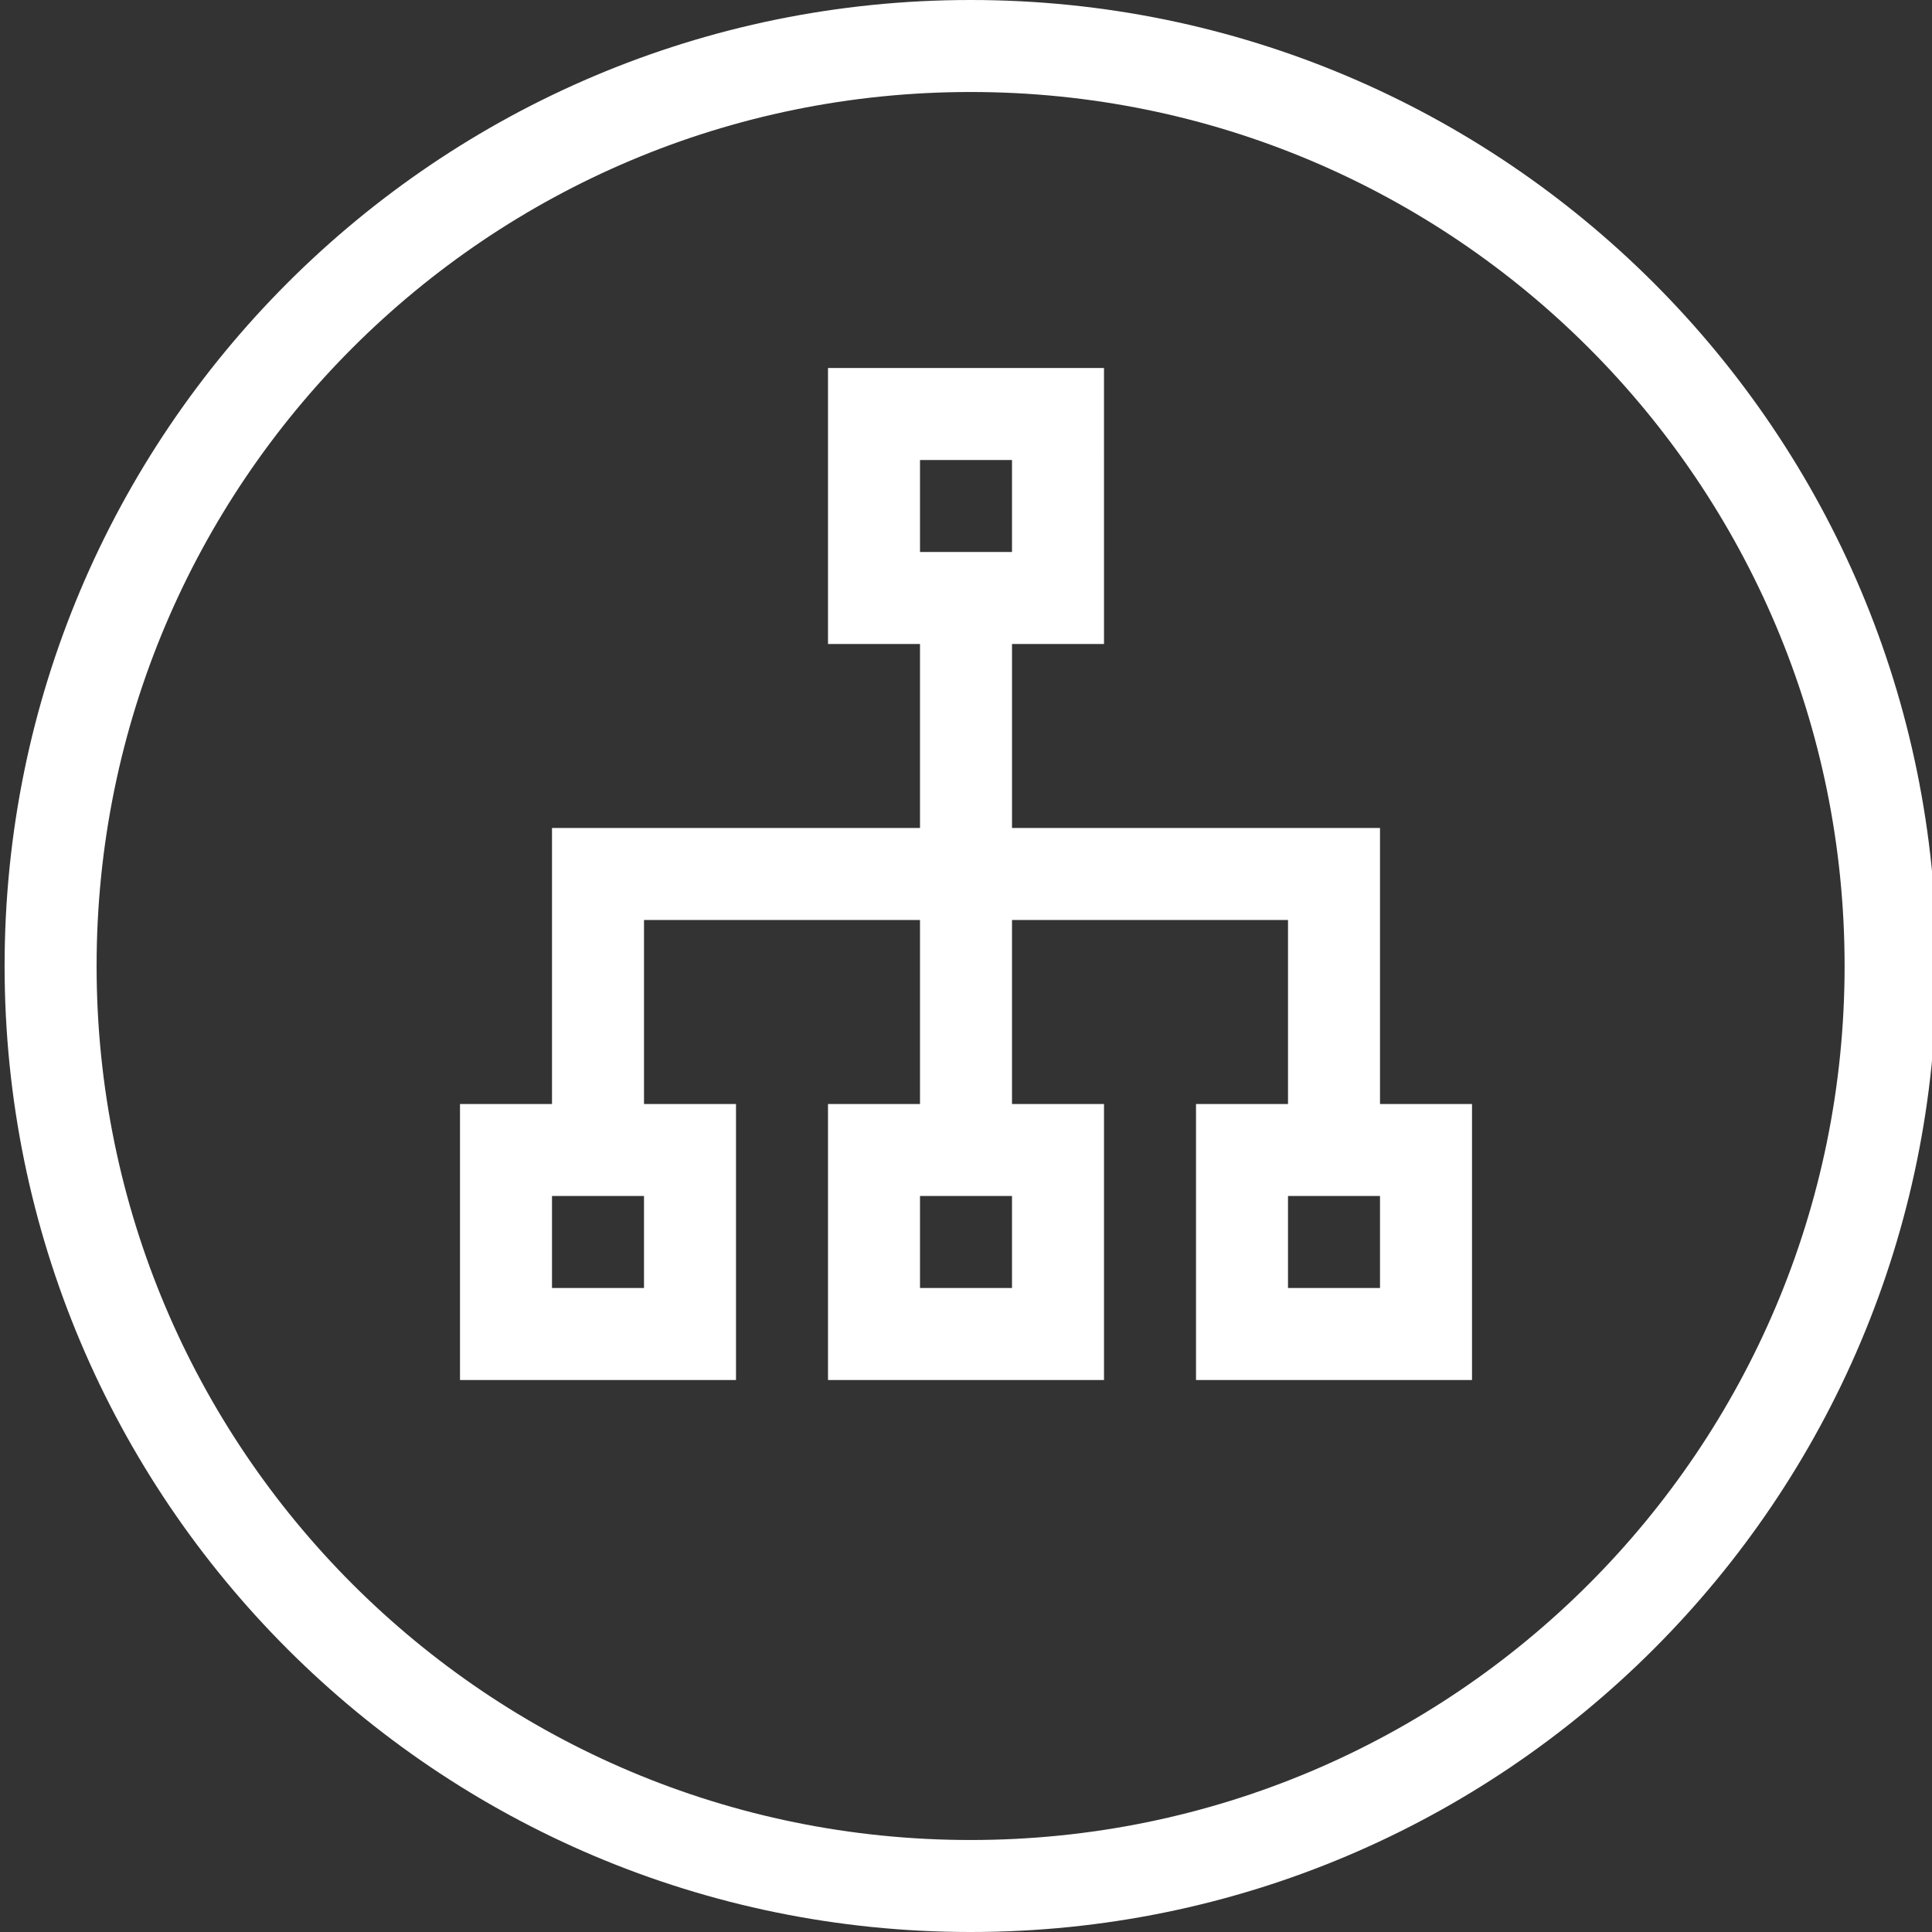
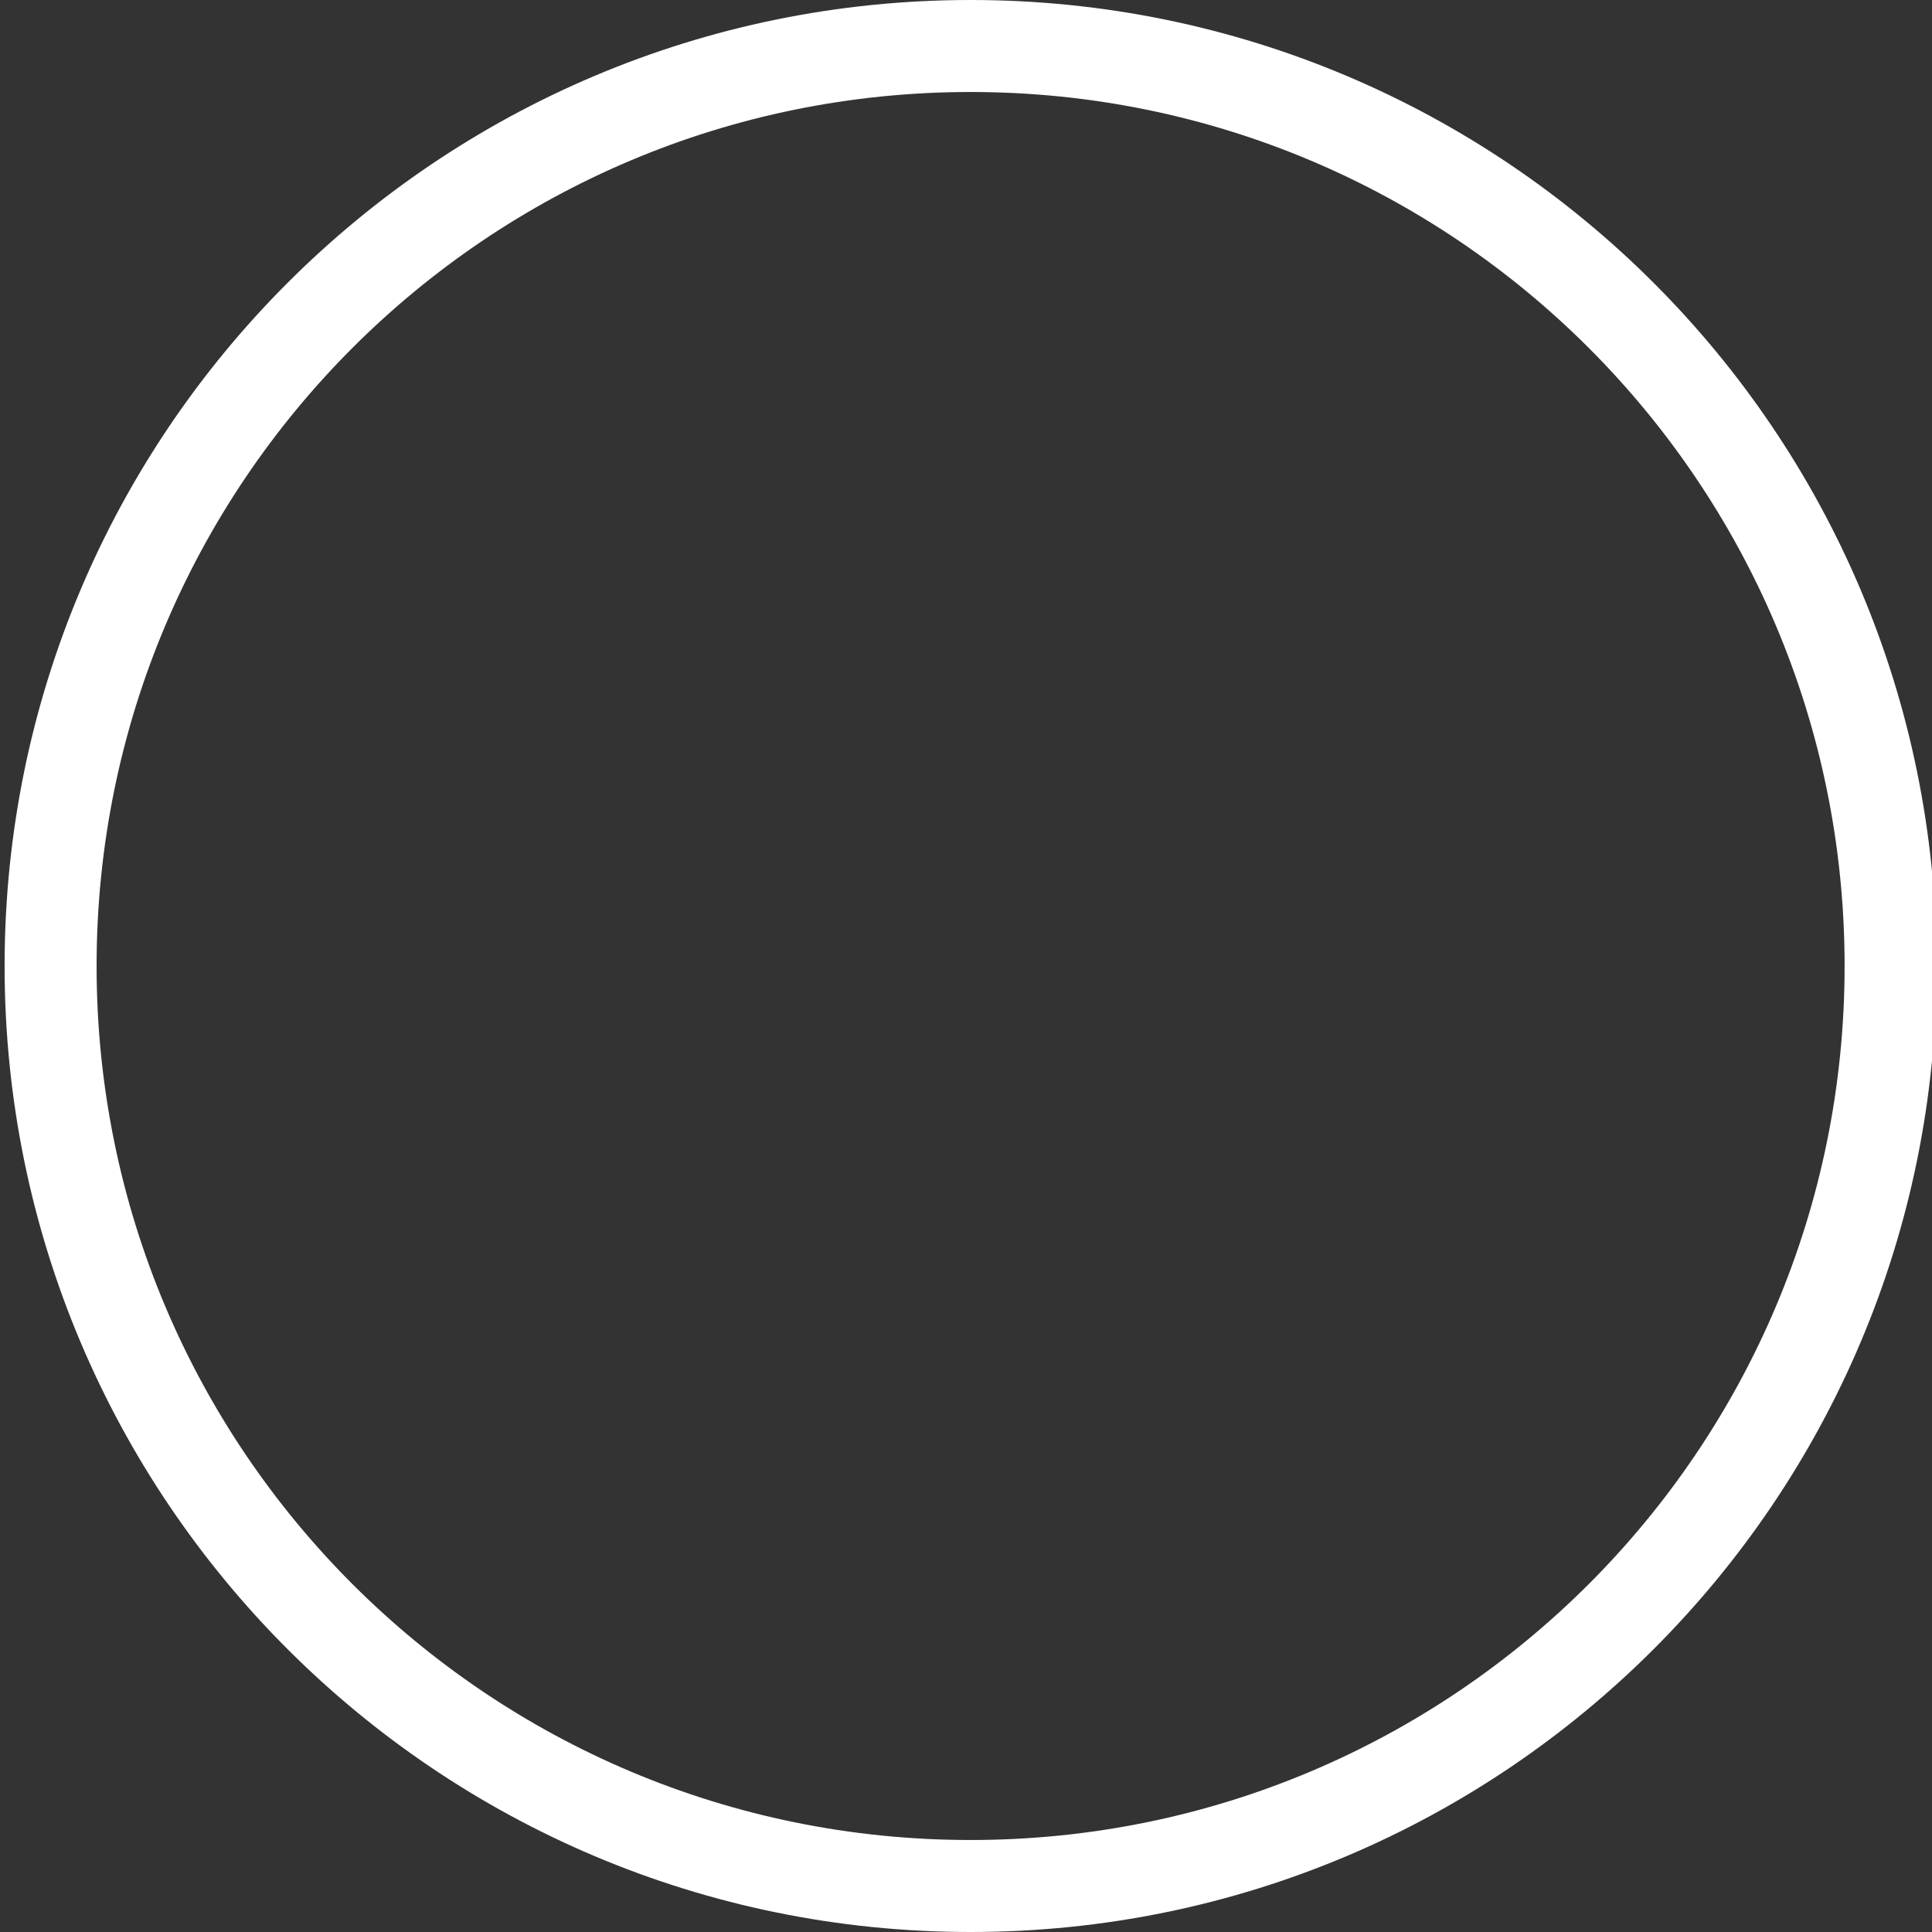
<svg xmlns="http://www.w3.org/2000/svg" version="1.1" id="Слой_1" x="0px" y="0px" viewBox="0 0 42 42" style="enable-background:new 0 0 42 42;" xml:space="preserve">
  <rect x="0" y="0" width="42" height="42" fill="#333333" stroke="none" />
  <style type="text/css"> .st0{fill:#FFFFFF;} </style>
-   <path class="st0" d="M16,30v-6h-2v-4h6v4h-2v6h6v-6h-2v-4h6v4h-2v6h6v-6h-2v-6h-8v-4h2V8h-6v6h2v4h-8v6h-2v6H16z M22,28h-2v-2h2V28z M30,28h-2v-2h2V28z M20,10h2v2h-2V10z M12,26h2v2h-2V26z" />
-   <path class="st0" d="M21.1,0c-11.6,0-21,9.4-21,21c0,11.6,9.4,21,21,21s21-9.4,21-21C42.1,9.4,32.7,0,21.1,0z M21.1,40 c-10.5,0-19-8.5-19-19s8.5-19,19-19s19,8.5,19,19S31.6,40,21.1,40z" />
+   <path class="st0" d="M21.1,0c-11.6,0-21,9.4-21,21c0,11.6,9.4,21,21,21s21-9.4,21-21C42.1,9.4,32.7,0,21.1,0M21.1,40 c-10.5,0-19-8.5-19-19s8.5-19,19-19s19,8.5,19,19S31.6,40,21.1,40z" />
</svg>